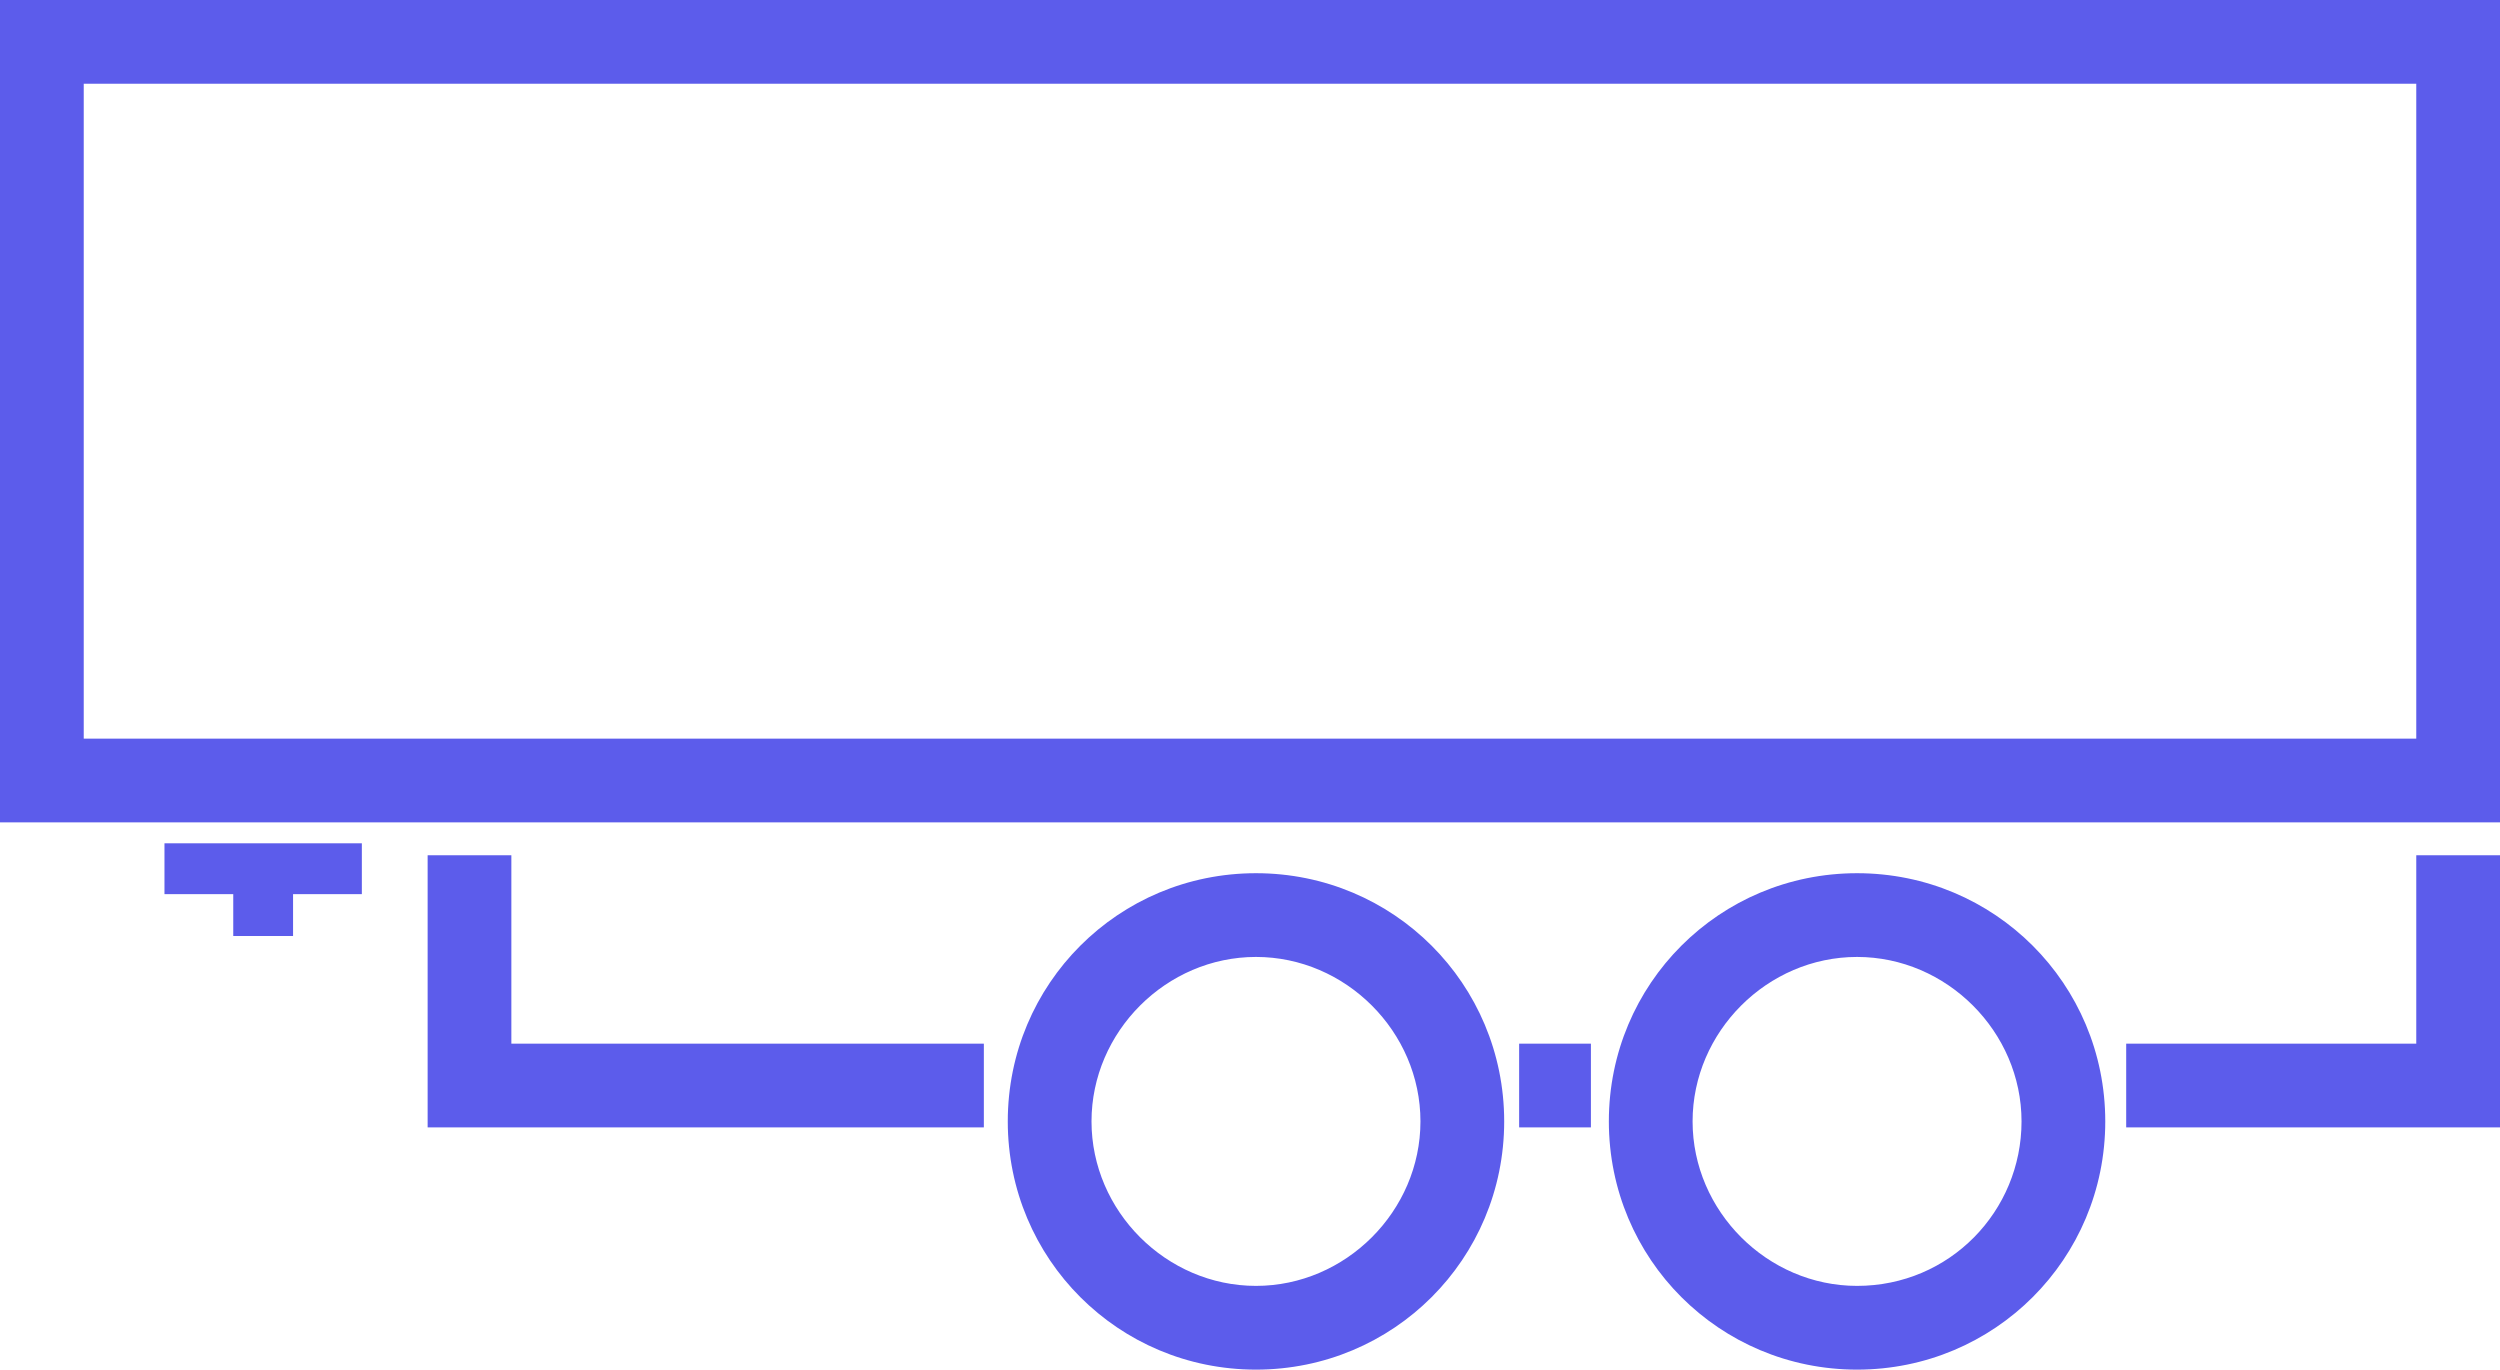
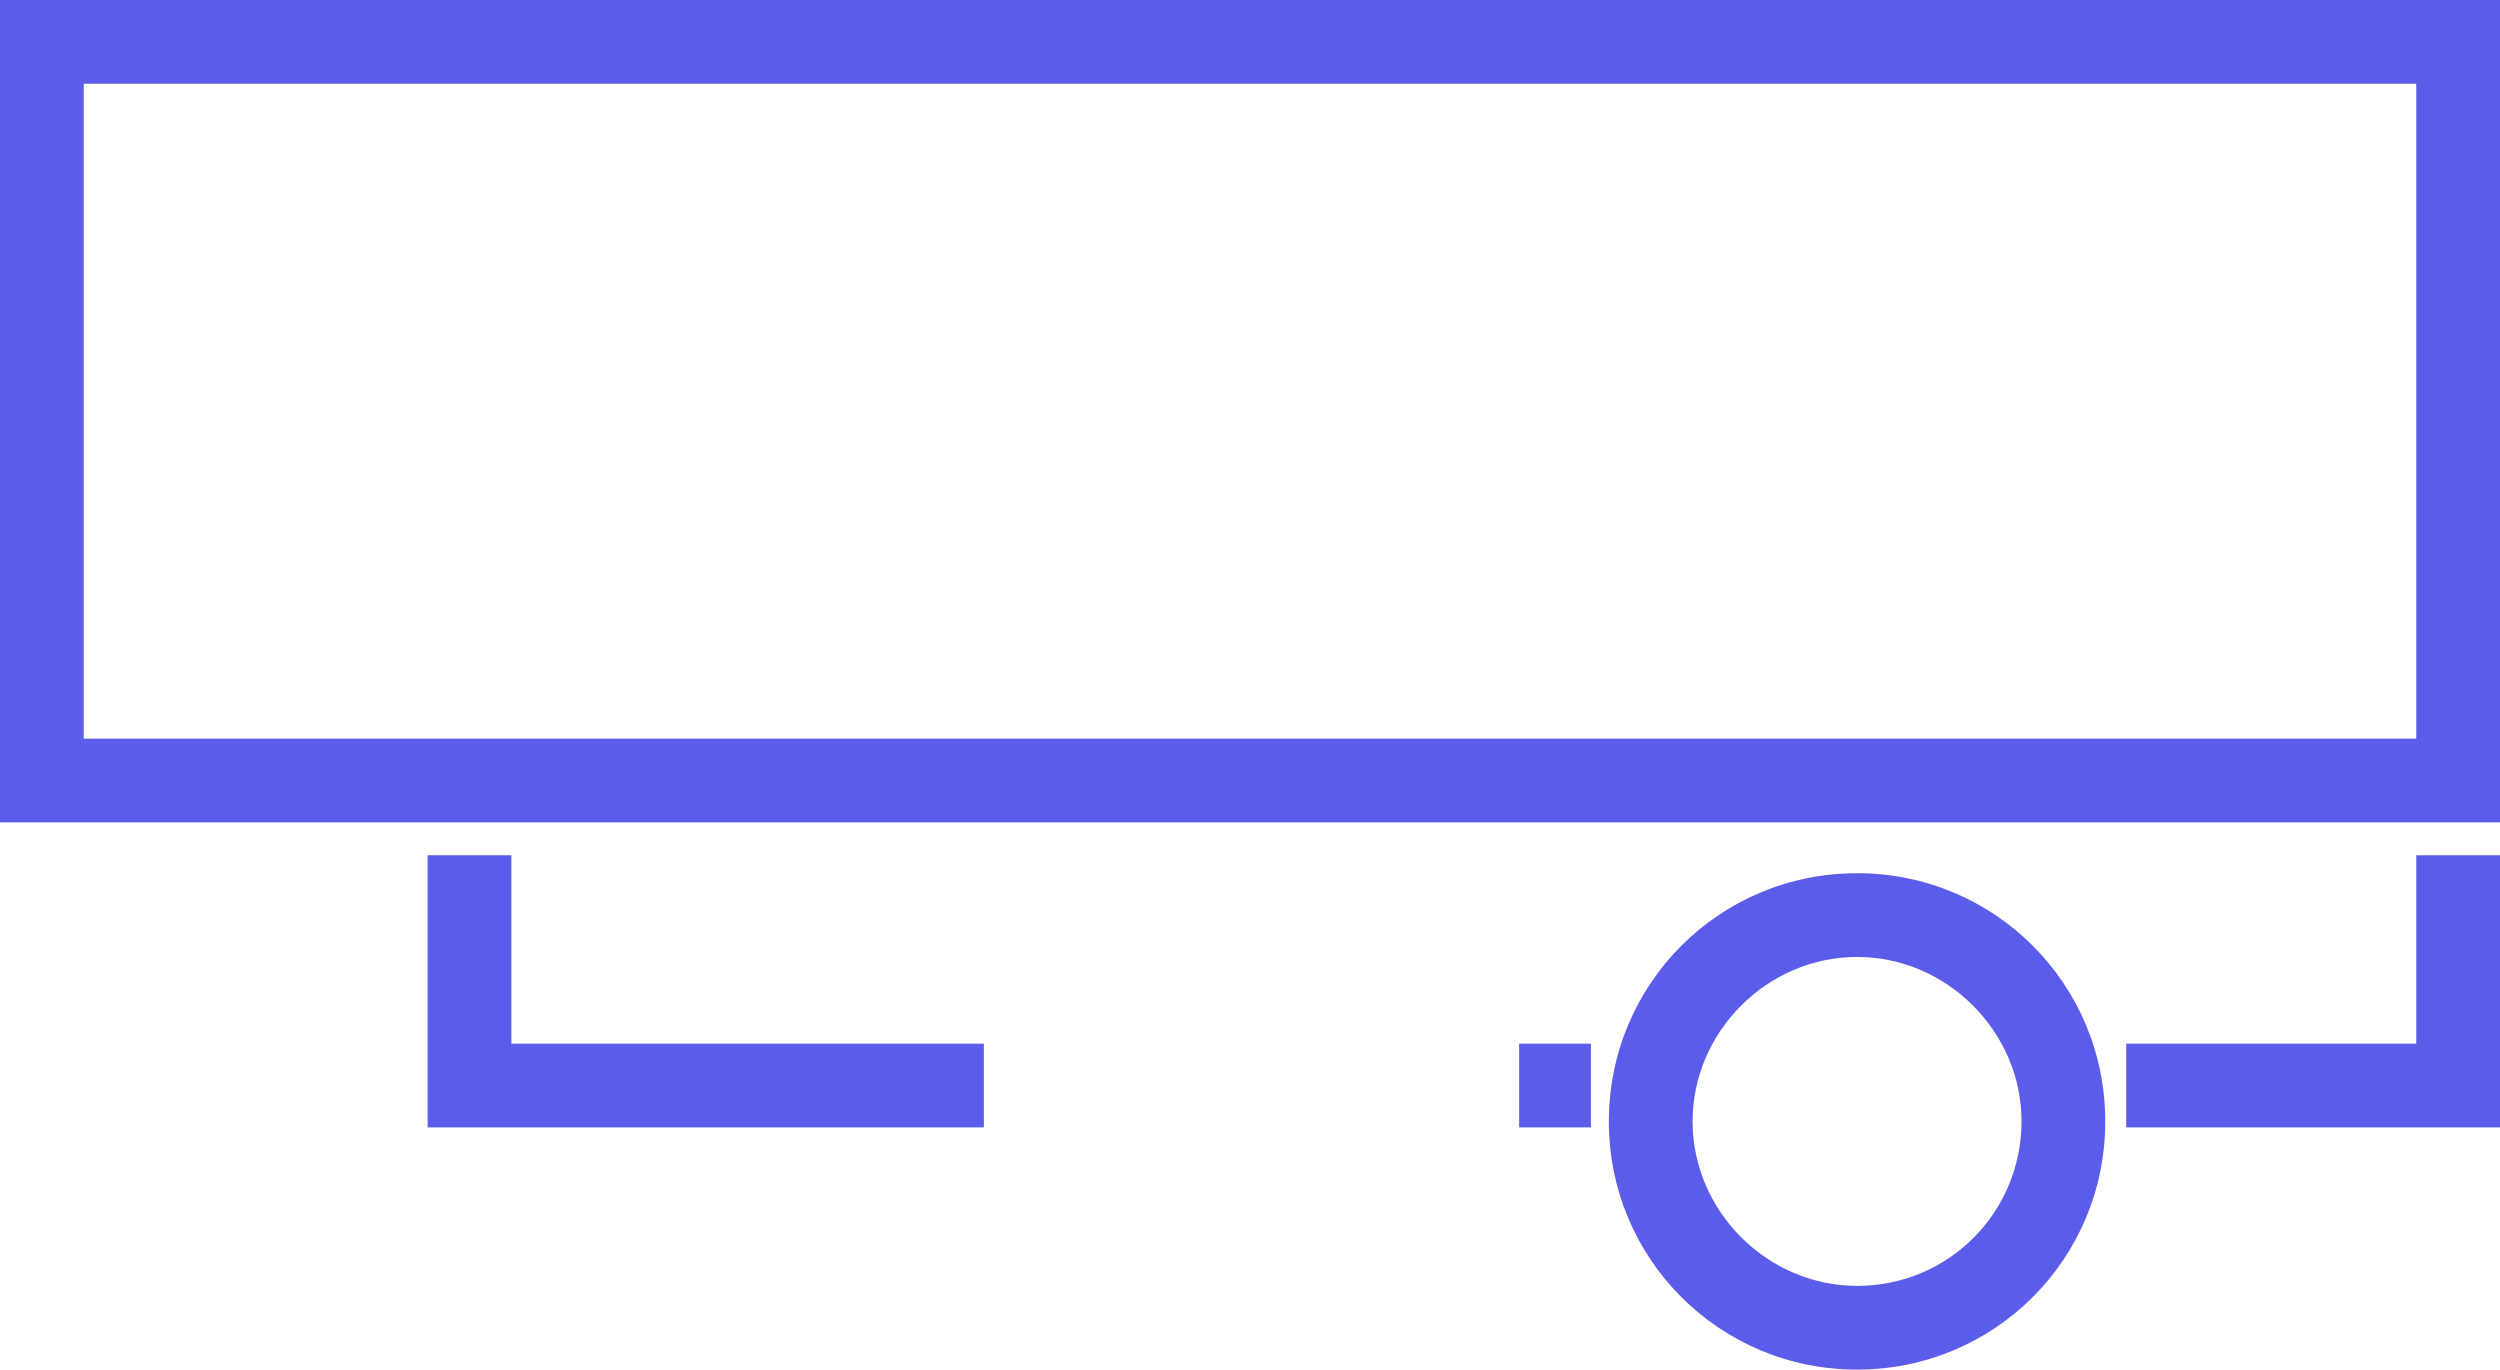
<svg xmlns="http://www.w3.org/2000/svg" xmlns:xlink="http://www.w3.org/1999/xlink" version="1.1" id="Ebene_2_00000005268394251694493210000007377727419956957114_" x="0px" y="0px" viewBox="0 0 83.6 45.8" style="enable-background:new 0 0 83.6 45.8;" xml:space="preserve">
  <style type="text/css">
	.st0{fill:#5C5CEB;}
	.st1{clip-path:url(#SVGID_00000036954697203109997890000014666593409374694828_);}
	.st2{clip-path:url(#SVGID_00000100373780500418958140000009651379456174163123_);}
</style>
  <g id="Ebene_1-2">
    <path class="st0" d="M2.8,2.8h78v21.9h-78V2.8z M0,27.5h83.6V0H0V27.5z" />
-     <polygon class="st0" points="5.5,29.9 7.8,29.9 7.8,31.3 9.8,31.3 9.8,29.9 12.1,29.9 12.1,28.2 5.5,28.2  " />
    <g>
      <defs>
-         <rect id="SVGID_1_" width="83.6" height="45.8" />
-       </defs>
+         </defs>
      <clipPath id="SVGID_00000132082073049300935420000002420807778506155430_">
        <use xlink:href="#SVGID_1_" style="overflow:visible;" />
      </clipPath>
      <g style="clip-path:url(#SVGID_00000132082073049300935420000002420807778506155430_);">
        <path class="st0" d="M42,43c-3,0-5.5-2.5-5.5-5.5S39,32,42,32s5.5,2.5,5.5,5.5S45,43,42,43 M42,29.2c-4.6,0-8.3,3.7-8.3,8.3     s3.7,8.3,8.3,8.3s8.3-3.7,8.3-8.3S46.6,29.2,42,29.2" />
      </g>
    </g>
    <polygon class="st0" points="17.1,28.6 14.3,28.6 14.3,37.7 32.9,37.7 32.9,34.9 17.1,34.9  " />
    <rect x="50.8" y="34.9" class="st0" width="2.4" height="2.8" />
    <polygon class="st0" points="80.8,28.6 80.8,34.9 71.1,34.9 71.1,37.7 83.6,37.7 83.6,28.6  " />
    <g>
      <defs>
        <rect id="SVGID_00000147179125599322522300000011509718555273186720_" width="83.6" height="45.8" />
      </defs>
      <clipPath id="SVGID_00000110437206608997883780000008973055086626213514_">
        <use xlink:href="#SVGID_00000147179125599322522300000011509718555273186720_" style="overflow:visible;" />
      </clipPath>
      <g style="clip-path:url(#SVGID_00000110437206608997883780000008973055086626213514_);">
        <path class="st0" d="M62.1,43c-3,0-5.5-2.5-5.5-5.5s2.5-5.5,5.5-5.5s5.5,2.5,5.5,5.5S65.2,43,62.1,43 M62.1,29.2     c-4.6,0-8.3,3.7-8.3,8.3s3.7,8.3,8.3,8.3s8.3-3.7,8.3-8.3S66.7,29.2,62.1,29.2" />
      </g>
    </g>
  </g>
</svg>